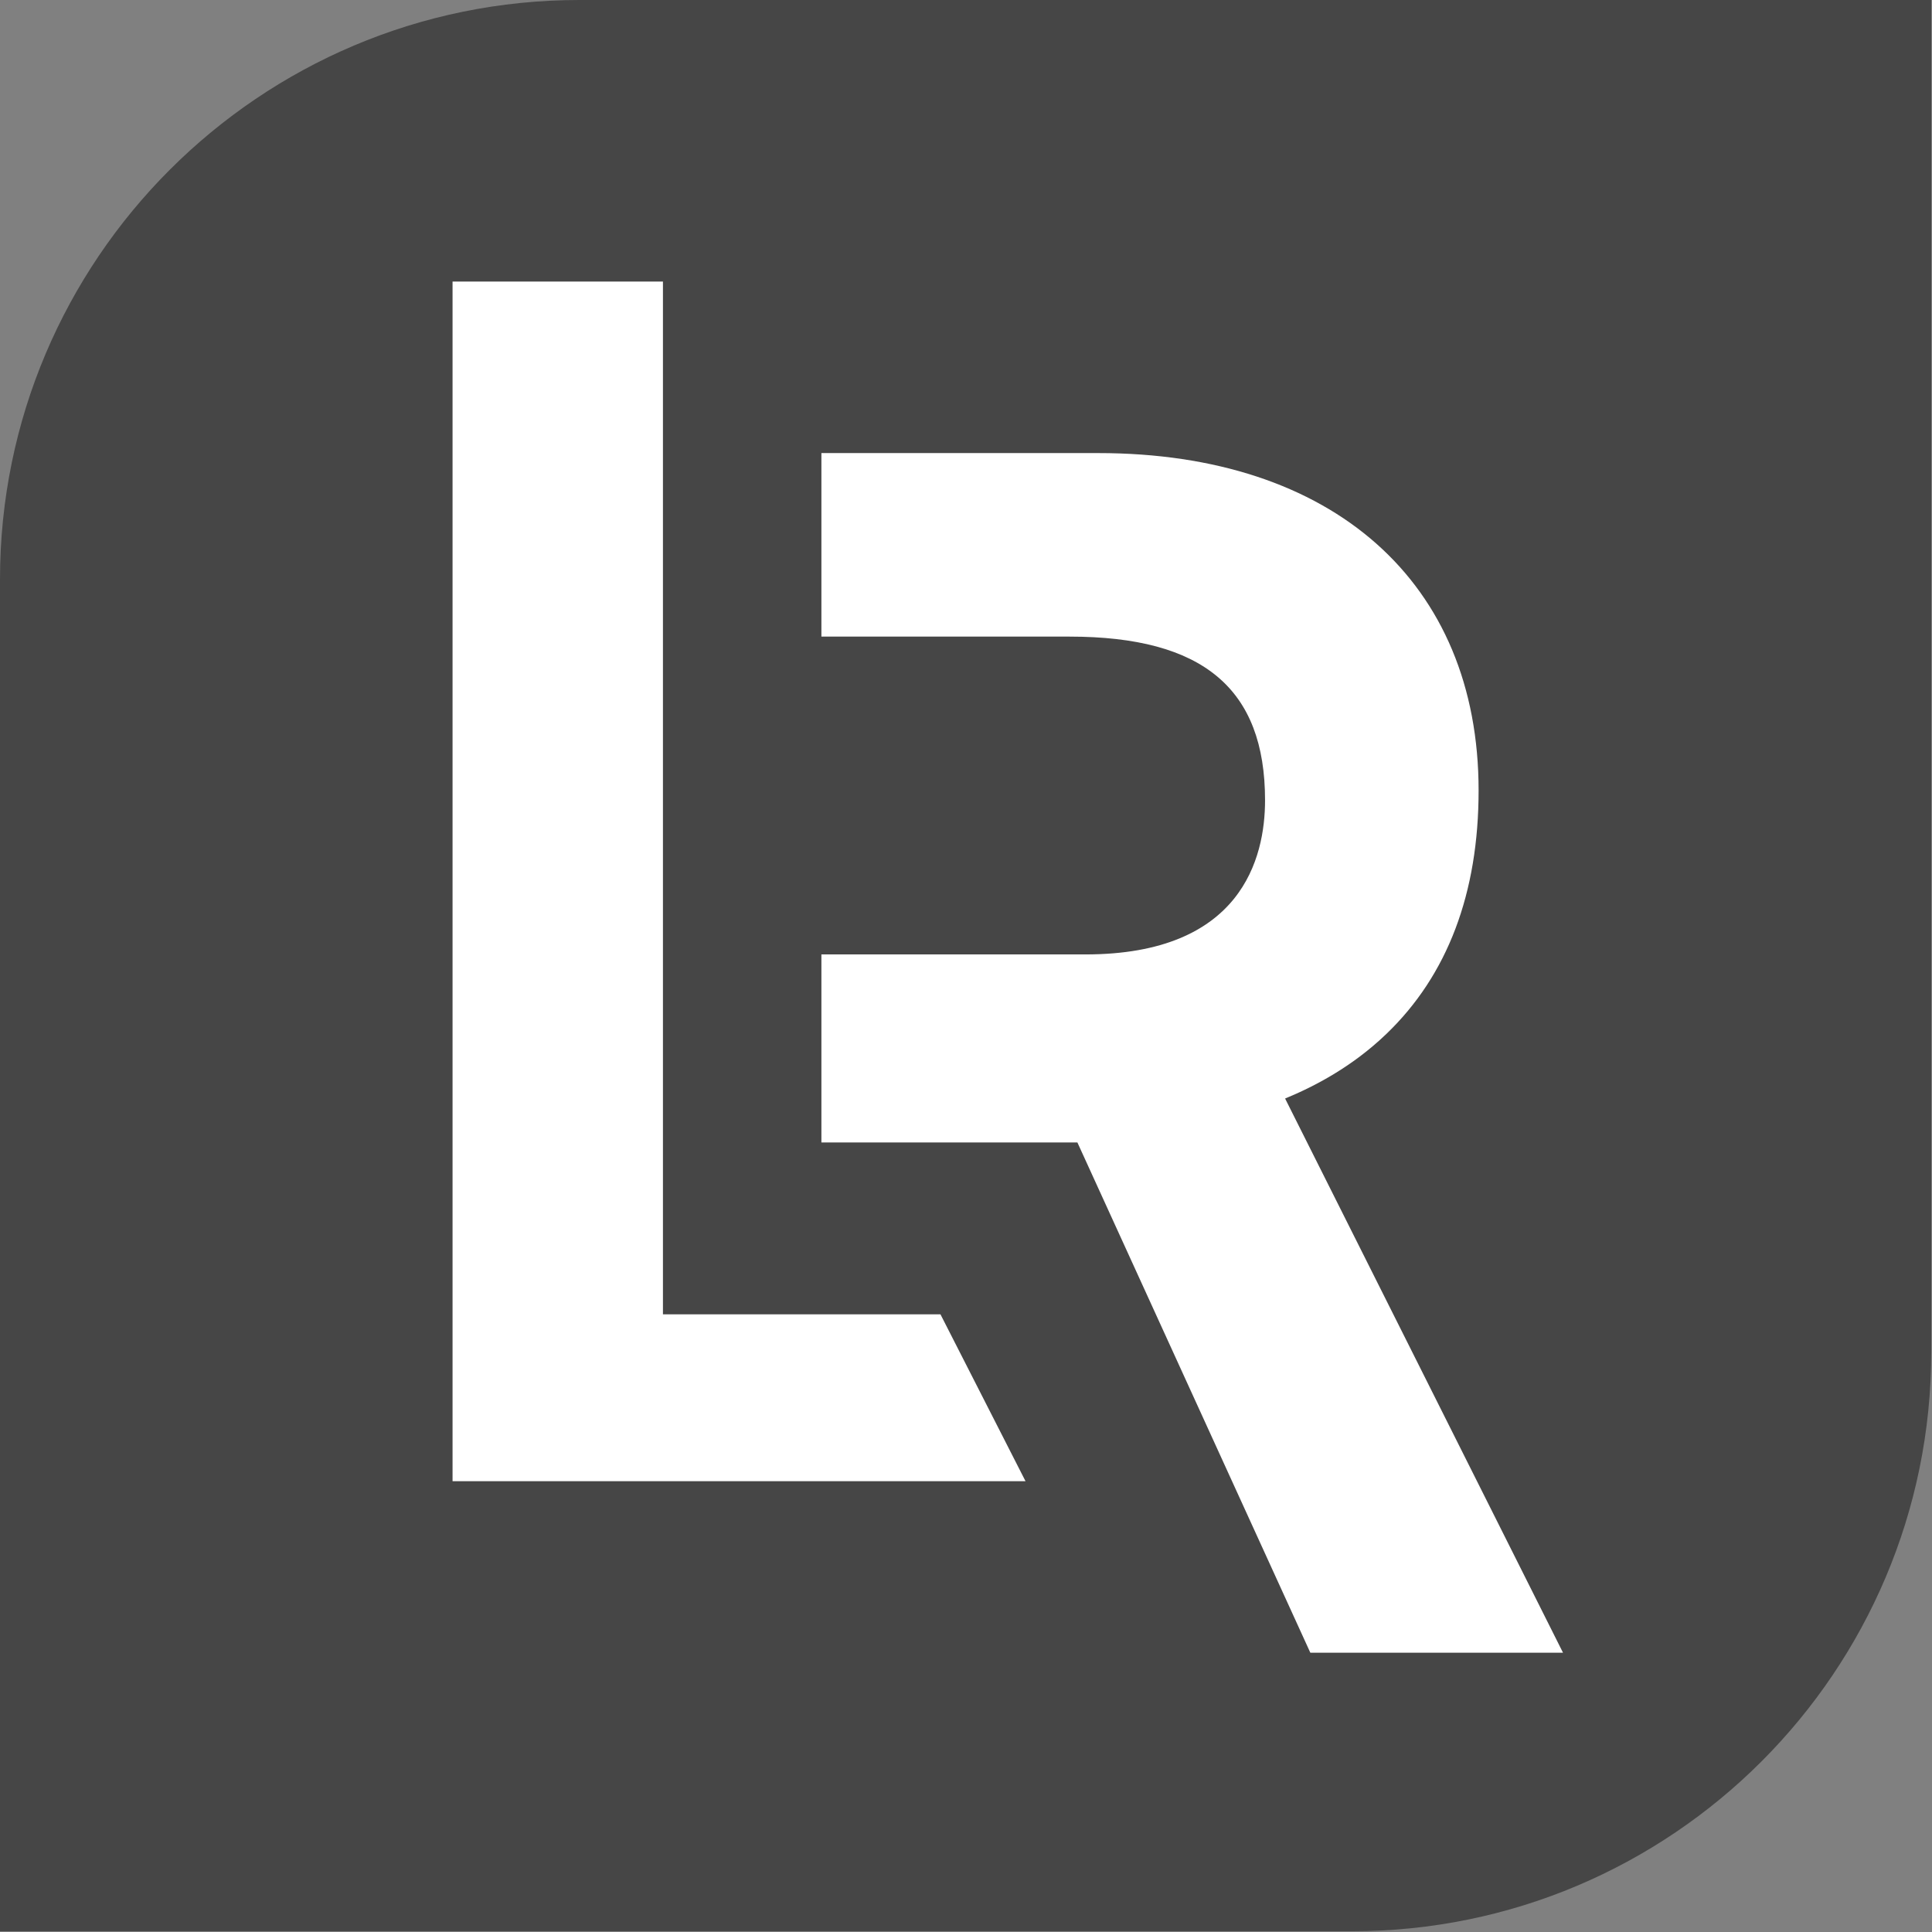
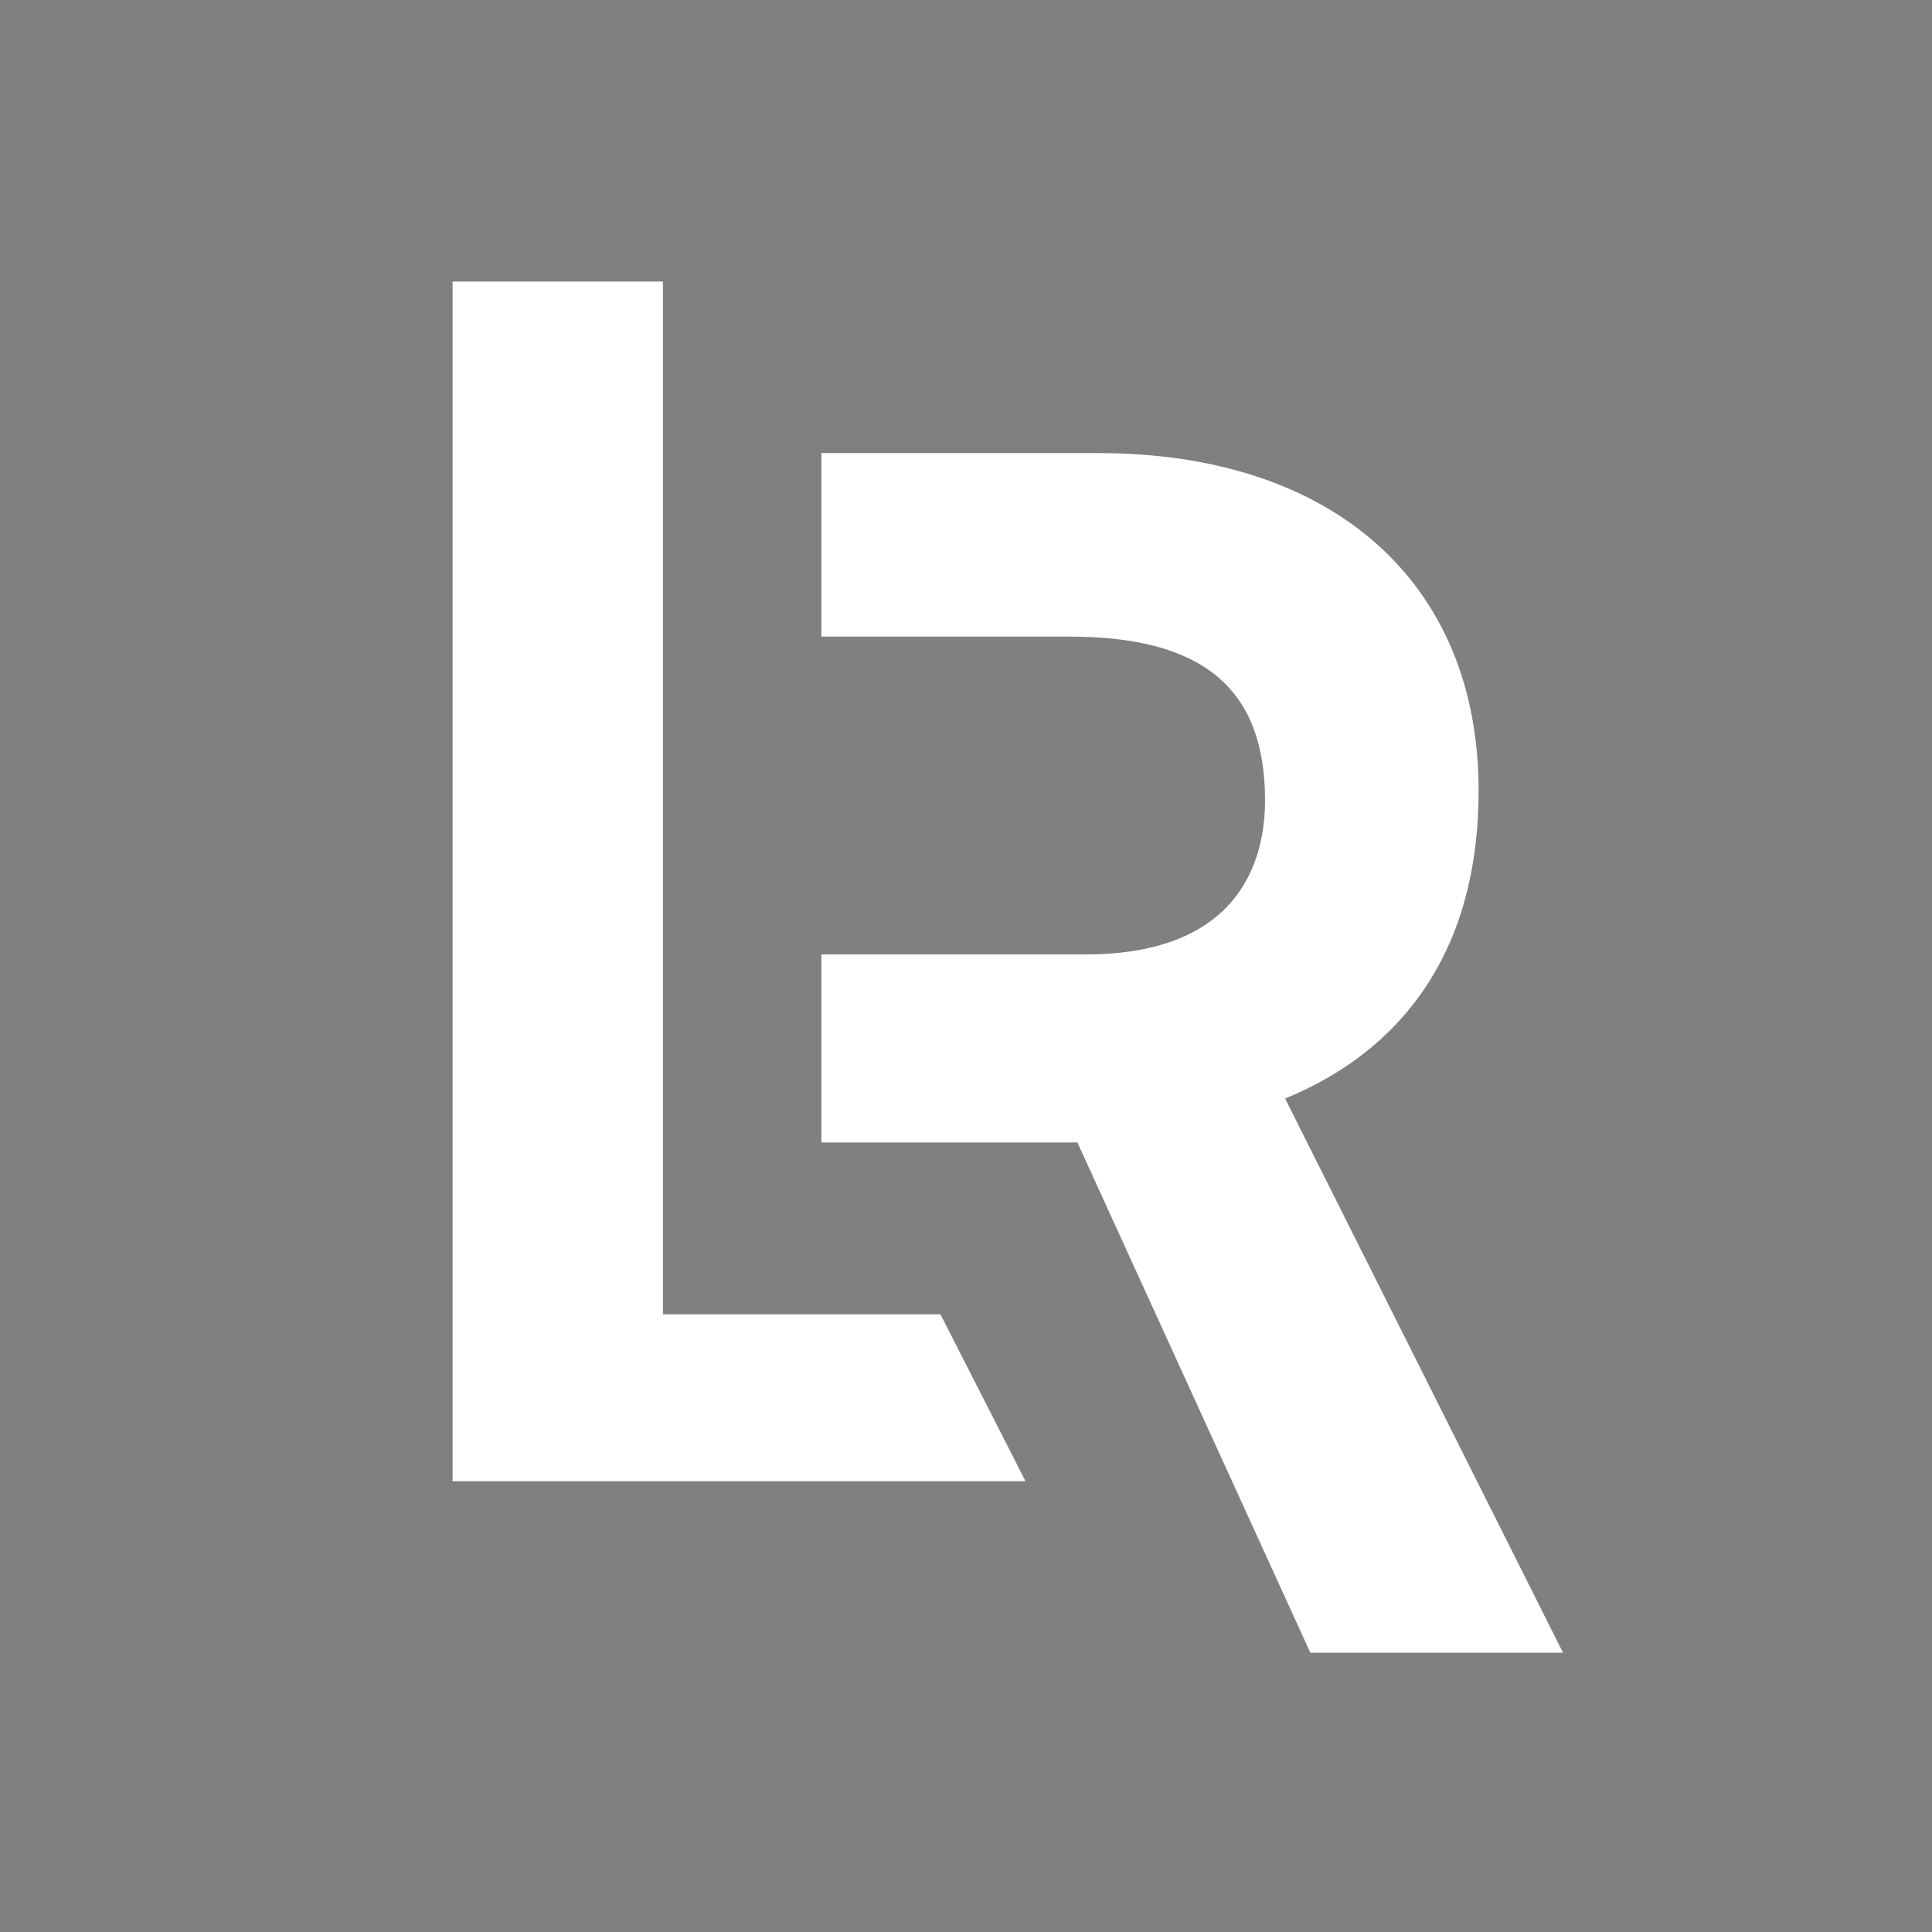
<svg xmlns="http://www.w3.org/2000/svg" xmlns:ns1="http://www.serif.com/" version="1.1" width="1000" height="1000">
  <rect width="100%" height="100%" fill="#808080" stroke="none" />
  <style>
    #light-icon {
      display: inline;
    }
    #dark-icon {
      display: none;
    }

    @media (prefers-color-scheme: dark) {
      #light-icon {
        display: none;
      }
      #dark-icon {
        display: inline;
      }
    }
  </style>
  <g id="light-icon">
    <svg version="1.1" width="1000" height="1000">
      <g>
        <g transform="matrix(1.112,0,0,1.112,5.684341886080802e-14,5.684341886080802e-14)">
          <svg version="1.1" width="899" height="899">
            <svg viewBox="0 0 899 899" version="1.1" xml:space="preserve" style="fill-rule:evenodd;clip-rule:evenodd;stroke-linejoin:round;stroke-miterlimit:2;">
-               <path id="Basis-Form" ns1:id="Basis Form" d="M898.929,0L269.679,0C120.839,0 0,120.839 0,269.679L0,898.929L629.25,898.929C778.09,898.929 898.929,778.09 898.929,629.25L898.929,0Z" style="fill:#464646;" />
              <path d="M598.17,511.33C611.89,505.671 629.37,496.563 645.31,481.261C673.795,453.917 688.238,415.785 688.238,367.917C688.238,271.062 620.409,210.892 511.221,210.892L382.333,210.892L382.333,296.319L497.85,296.319C559.925,296.319 588.839,320.53 588.839,372.508C588.839,399.301 577.98,444.252 505.25,444.252L382.333,444.252L382.333,531.765L501.486,531.765L609.921,769.291L727.533,769.291L598.17,511.33Z" style="fill:#fff;fill-rule:nonzero;" />
              <path d="M437.758,611.785L308.577,611.785L308.577,131.047L210.648,131.047L210.648,689.446L477.344,689.446L437.758,611.785Z" style="fill:#fff;fill-rule:nonzero;" />
            </svg>
          </svg>
        </g>
      </g>
    </svg>
  </g>
  <g id="dark-icon">
    <svg version="1.1" width="1000" height="1000">
      <g>
        <g transform="matrix(1.112,0,0,1.112,5.684341886080802e-14,5.684341886080802e-14)">
          <svg version="1.1" width="899" height="899">
            <svg viewBox="0 0 899 899" version="1.1" xml:space="preserve" style="fill-rule:evenodd;clip-rule:evenodd;stroke-linejoin:round;stroke-miterlimit:2;">
              <path id="Basis-Form" ns1:id="Basis Form" d="M898.929,0L269.679,0C120.839,0 0,120.839 0,269.679L0,898.929L629.25,898.929C778.09,898.929 898.929,778.09 898.929,629.25L898.929,0Z" style="fill:#fff;" />
-               <path d="M598.17,511.33C611.89,505.671 629.37,496.563 645.31,481.261C673.795,453.917 688.238,415.785 688.238,367.917C688.238,271.062 620.409,210.892 511.221,210.892L382.333,210.892L382.333,296.319L497.85,296.319C559.925,296.319 588.839,320.53 588.839,372.508C588.839,399.301 577.98,444.252 505.25,444.252L382.333,444.252L382.333,531.765L501.486,531.765L609.921,769.291L727.533,769.291L598.17,511.33Z" style="fill:#484848;fill-rule:nonzero;" />
              <path d="M437.758,611.785L308.577,611.785L308.577,131.047L210.648,131.047L210.648,689.446L477.344,689.446L437.758,611.785Z" style="fill:#484848;fill-rule:nonzero;" />
            </svg>
          </svg>
        </g>
      </g>
    </svg>
  </g>
</svg>